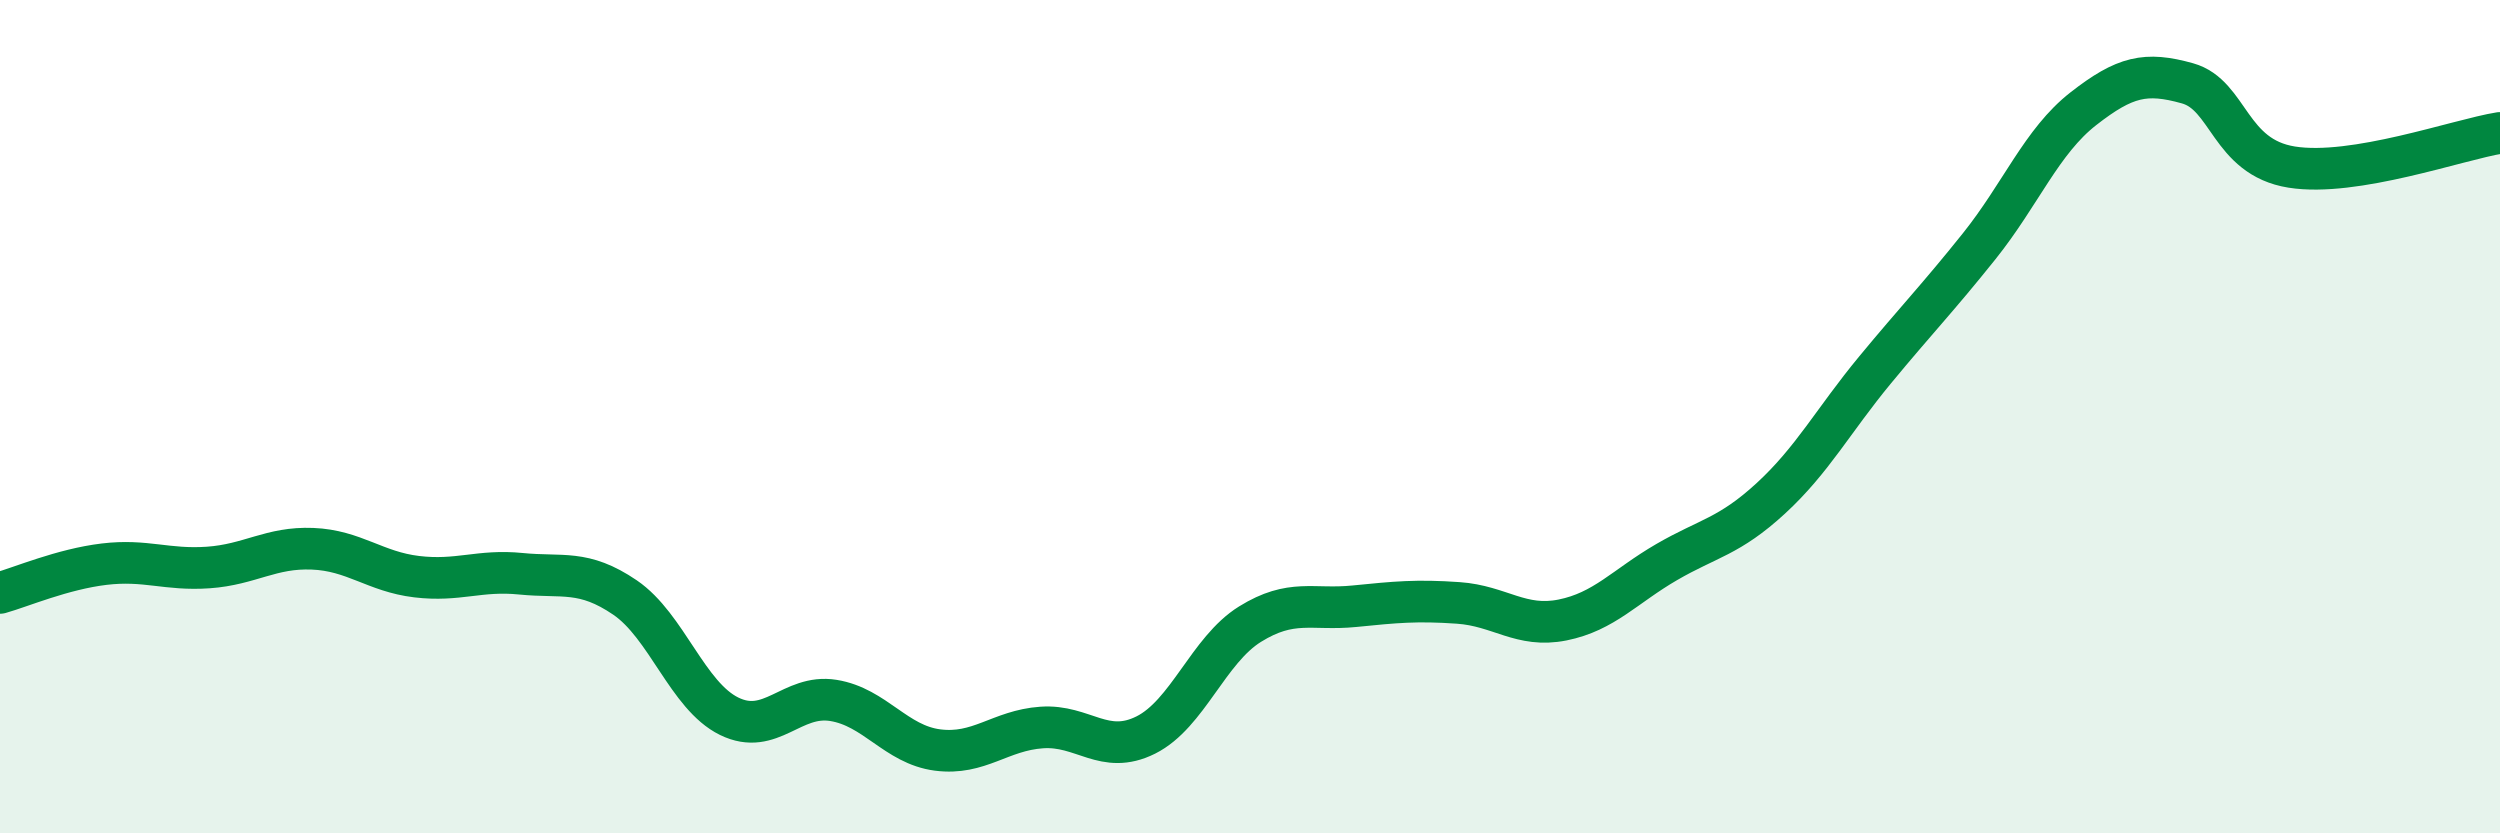
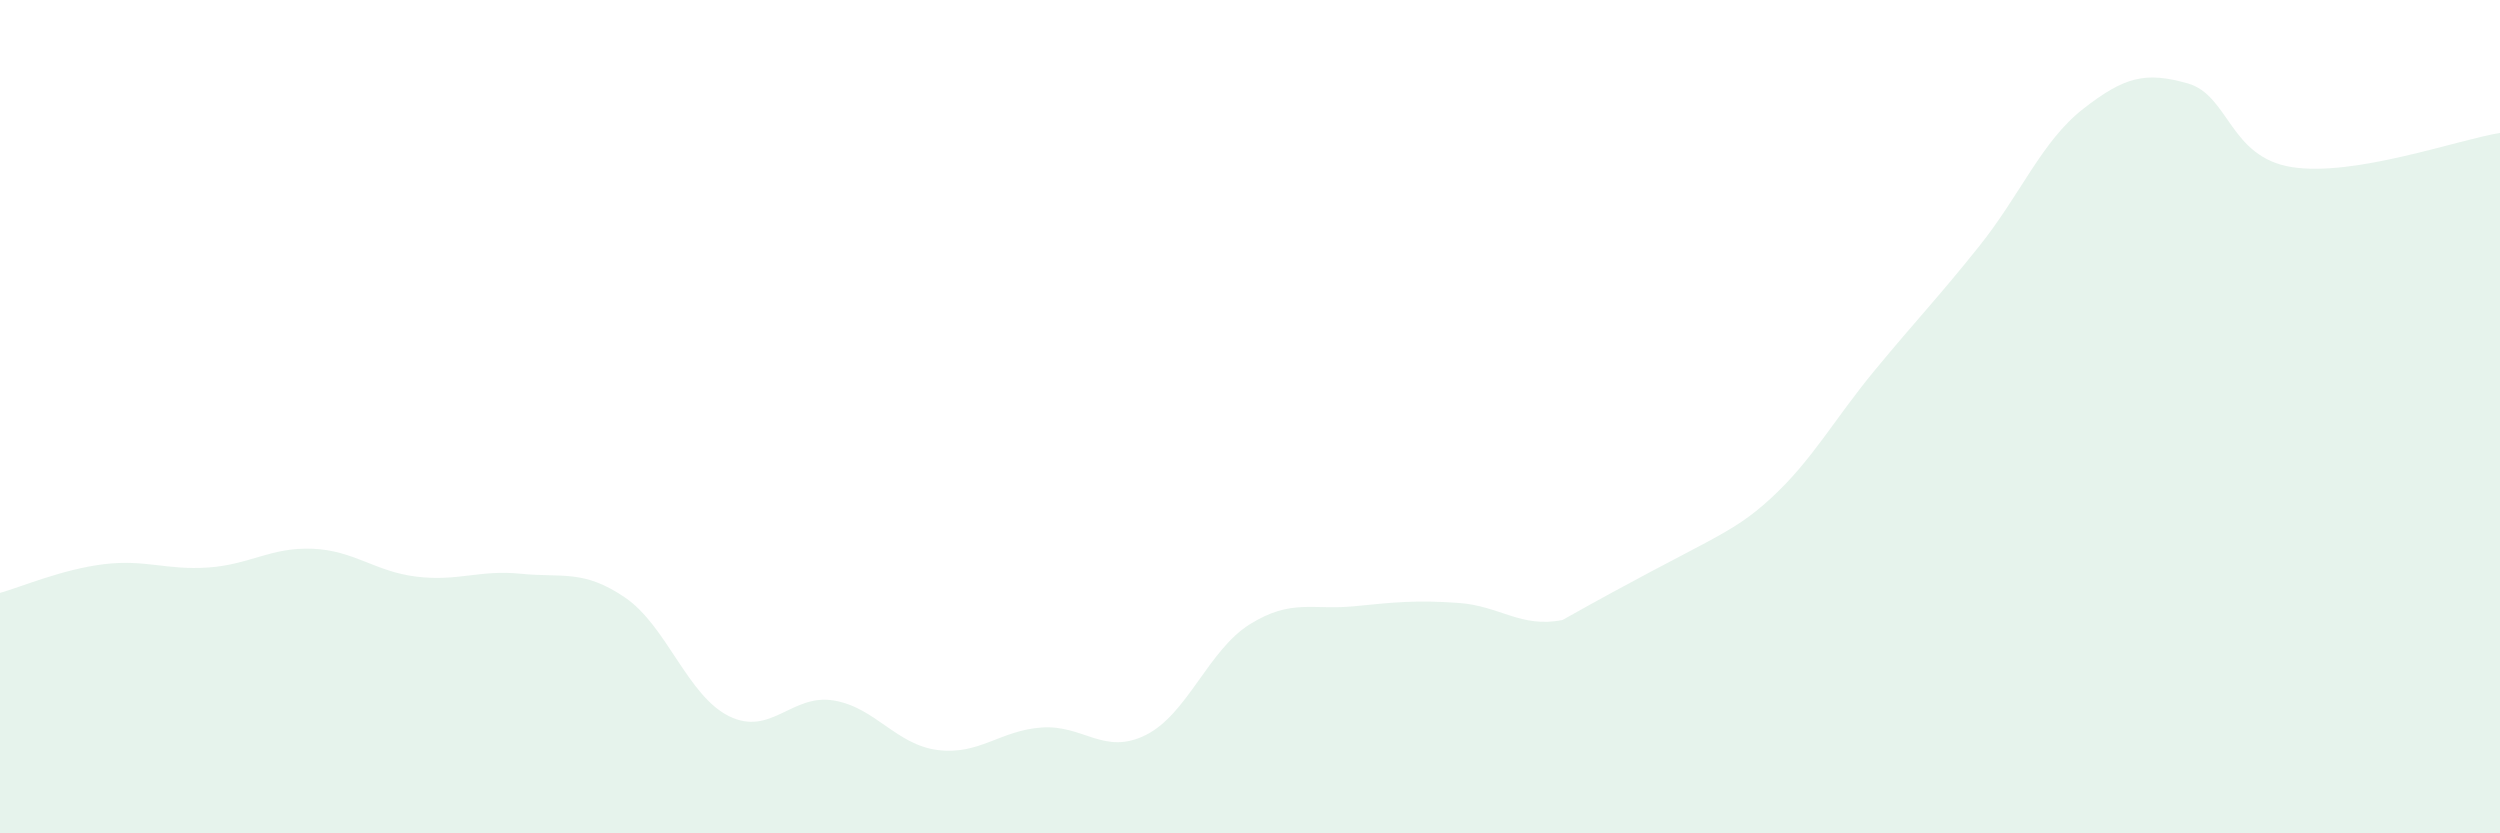
<svg xmlns="http://www.w3.org/2000/svg" width="60" height="20" viewBox="0 0 60 20">
-   <path d="M 0,14.23 C 0.5,14.09 1.5,13.66 2.5,13.54 C 3.5,13.42 4,13.69 5,13.62 C 6,13.55 6.5,13.13 7.5,13.17 C 8.5,13.21 9,13.72 10,13.84 C 11,13.96 11.5,13.67 12.5,13.77 C 13.5,13.87 14,13.66 15,14.34 C 16,15.02 16.5,16.7 17.5,17.19 C 18.5,17.68 19,16.65 20,16.81 C 21,16.97 21.5,17.87 22.5,18 C 23.5,18.13 24,17.53 25,17.46 C 26,17.39 26.5,18.14 27.5,17.64 C 28.5,17.14 29,15.6 30,14.98 C 31,14.36 31.5,14.65 32.5,14.55 C 33.5,14.45 34,14.4 35,14.47 C 36,14.54 36.5,15.08 37.5,14.88 C 38.5,14.68 39,14.07 40,13.49 C 41,12.91 41.5,12.88 42.5,11.96 C 43.5,11.04 44,10.09 45,8.88 C 46,7.67 46.5,7.16 47.5,5.91 C 48.5,4.66 49,3.39 50,2.61 C 51,1.83 51.5,1.72 52.5,2 C 53.5,2.28 53.5,3.77 55,4.01 C 56.5,4.25 59,3.35 60,3.19L60 20L0 20Z" fill="#008740" opacity="0.1" stroke-linecap="round" stroke-linejoin="round" />
-   <path d="M 0,14.23 C 0.5,14.09 1.5,13.66 2.5,13.54 C 3.5,13.42 4,13.69 5,13.62 C 6,13.55 6.5,13.13 7.5,13.17 C 8.5,13.21 9,13.72 10,13.84 C 11,13.96 11.5,13.67 12.5,13.77 C 13.5,13.87 14,13.66 15,14.34 C 16,15.02 16.5,16.7 17.5,17.19 C 18.5,17.68 19,16.65 20,16.81 C 21,16.97 21.5,17.87 22.5,18 C 23.5,18.13 24,17.53 25,17.46 C 26,17.39 26.5,18.14 27.5,17.64 C 28.5,17.14 29,15.6 30,14.98 C 31,14.36 31.5,14.65 32.5,14.55 C 33.5,14.45 34,14.4 35,14.47 C 36,14.54 36.5,15.08 37.5,14.88 C 38.5,14.68 39,14.07 40,13.49 C 41,12.91 41.5,12.88 42.5,11.96 C 43.5,11.04 44,10.09 45,8.88 C 46,7.67 46.5,7.16 47.5,5.91 C 48.5,4.66 49,3.39 50,2.61 C 51,1.83 51.5,1.72 52.5,2 C 53.5,2.28 53.5,3.77 55,4.01 C 56.5,4.25 59,3.35 60,3.19" stroke="#008740" stroke-width="1" fill="none" stroke-linecap="round" stroke-linejoin="round" />
+   <path d="M 0,14.23 C 0.5,14.09 1.5,13.66 2.5,13.54 C 3.5,13.42 4,13.69 5,13.62 C 6,13.55 6.5,13.13 7.5,13.17 C 8.5,13.21 9,13.72 10,13.84 C 11,13.96 11.5,13.67 12.5,13.77 C 13.5,13.87 14,13.66 15,14.34 C 16,15.02 16.5,16.7 17.5,17.19 C 18.5,17.68 19,16.65 20,16.81 C 21,16.97 21.5,17.87 22.5,18 C 23.5,18.13 24,17.53 25,17.46 C 26,17.39 26.5,18.14 27.5,17.64 C 28.5,17.14 29,15.6 30,14.98 C 31,14.36 31.5,14.65 32.5,14.55 C 33.5,14.45 34,14.4 35,14.47 C 36,14.54 36.5,15.08 37.5,14.88 C 41,12.91 41.5,12.88 42.5,11.96 C 43.5,11.04 44,10.09 45,8.88 C 46,7.67 46.5,7.16 47.5,5.91 C 48.5,4.66 49,3.39 50,2.61 C 51,1.83 51.5,1.72 52.5,2 C 53.5,2.28 53.5,3.77 55,4.01 C 56.5,4.25 59,3.35 60,3.19L60 20L0 20Z" fill="#008740" opacity="0.1" stroke-linecap="round" stroke-linejoin="round" />
</svg>